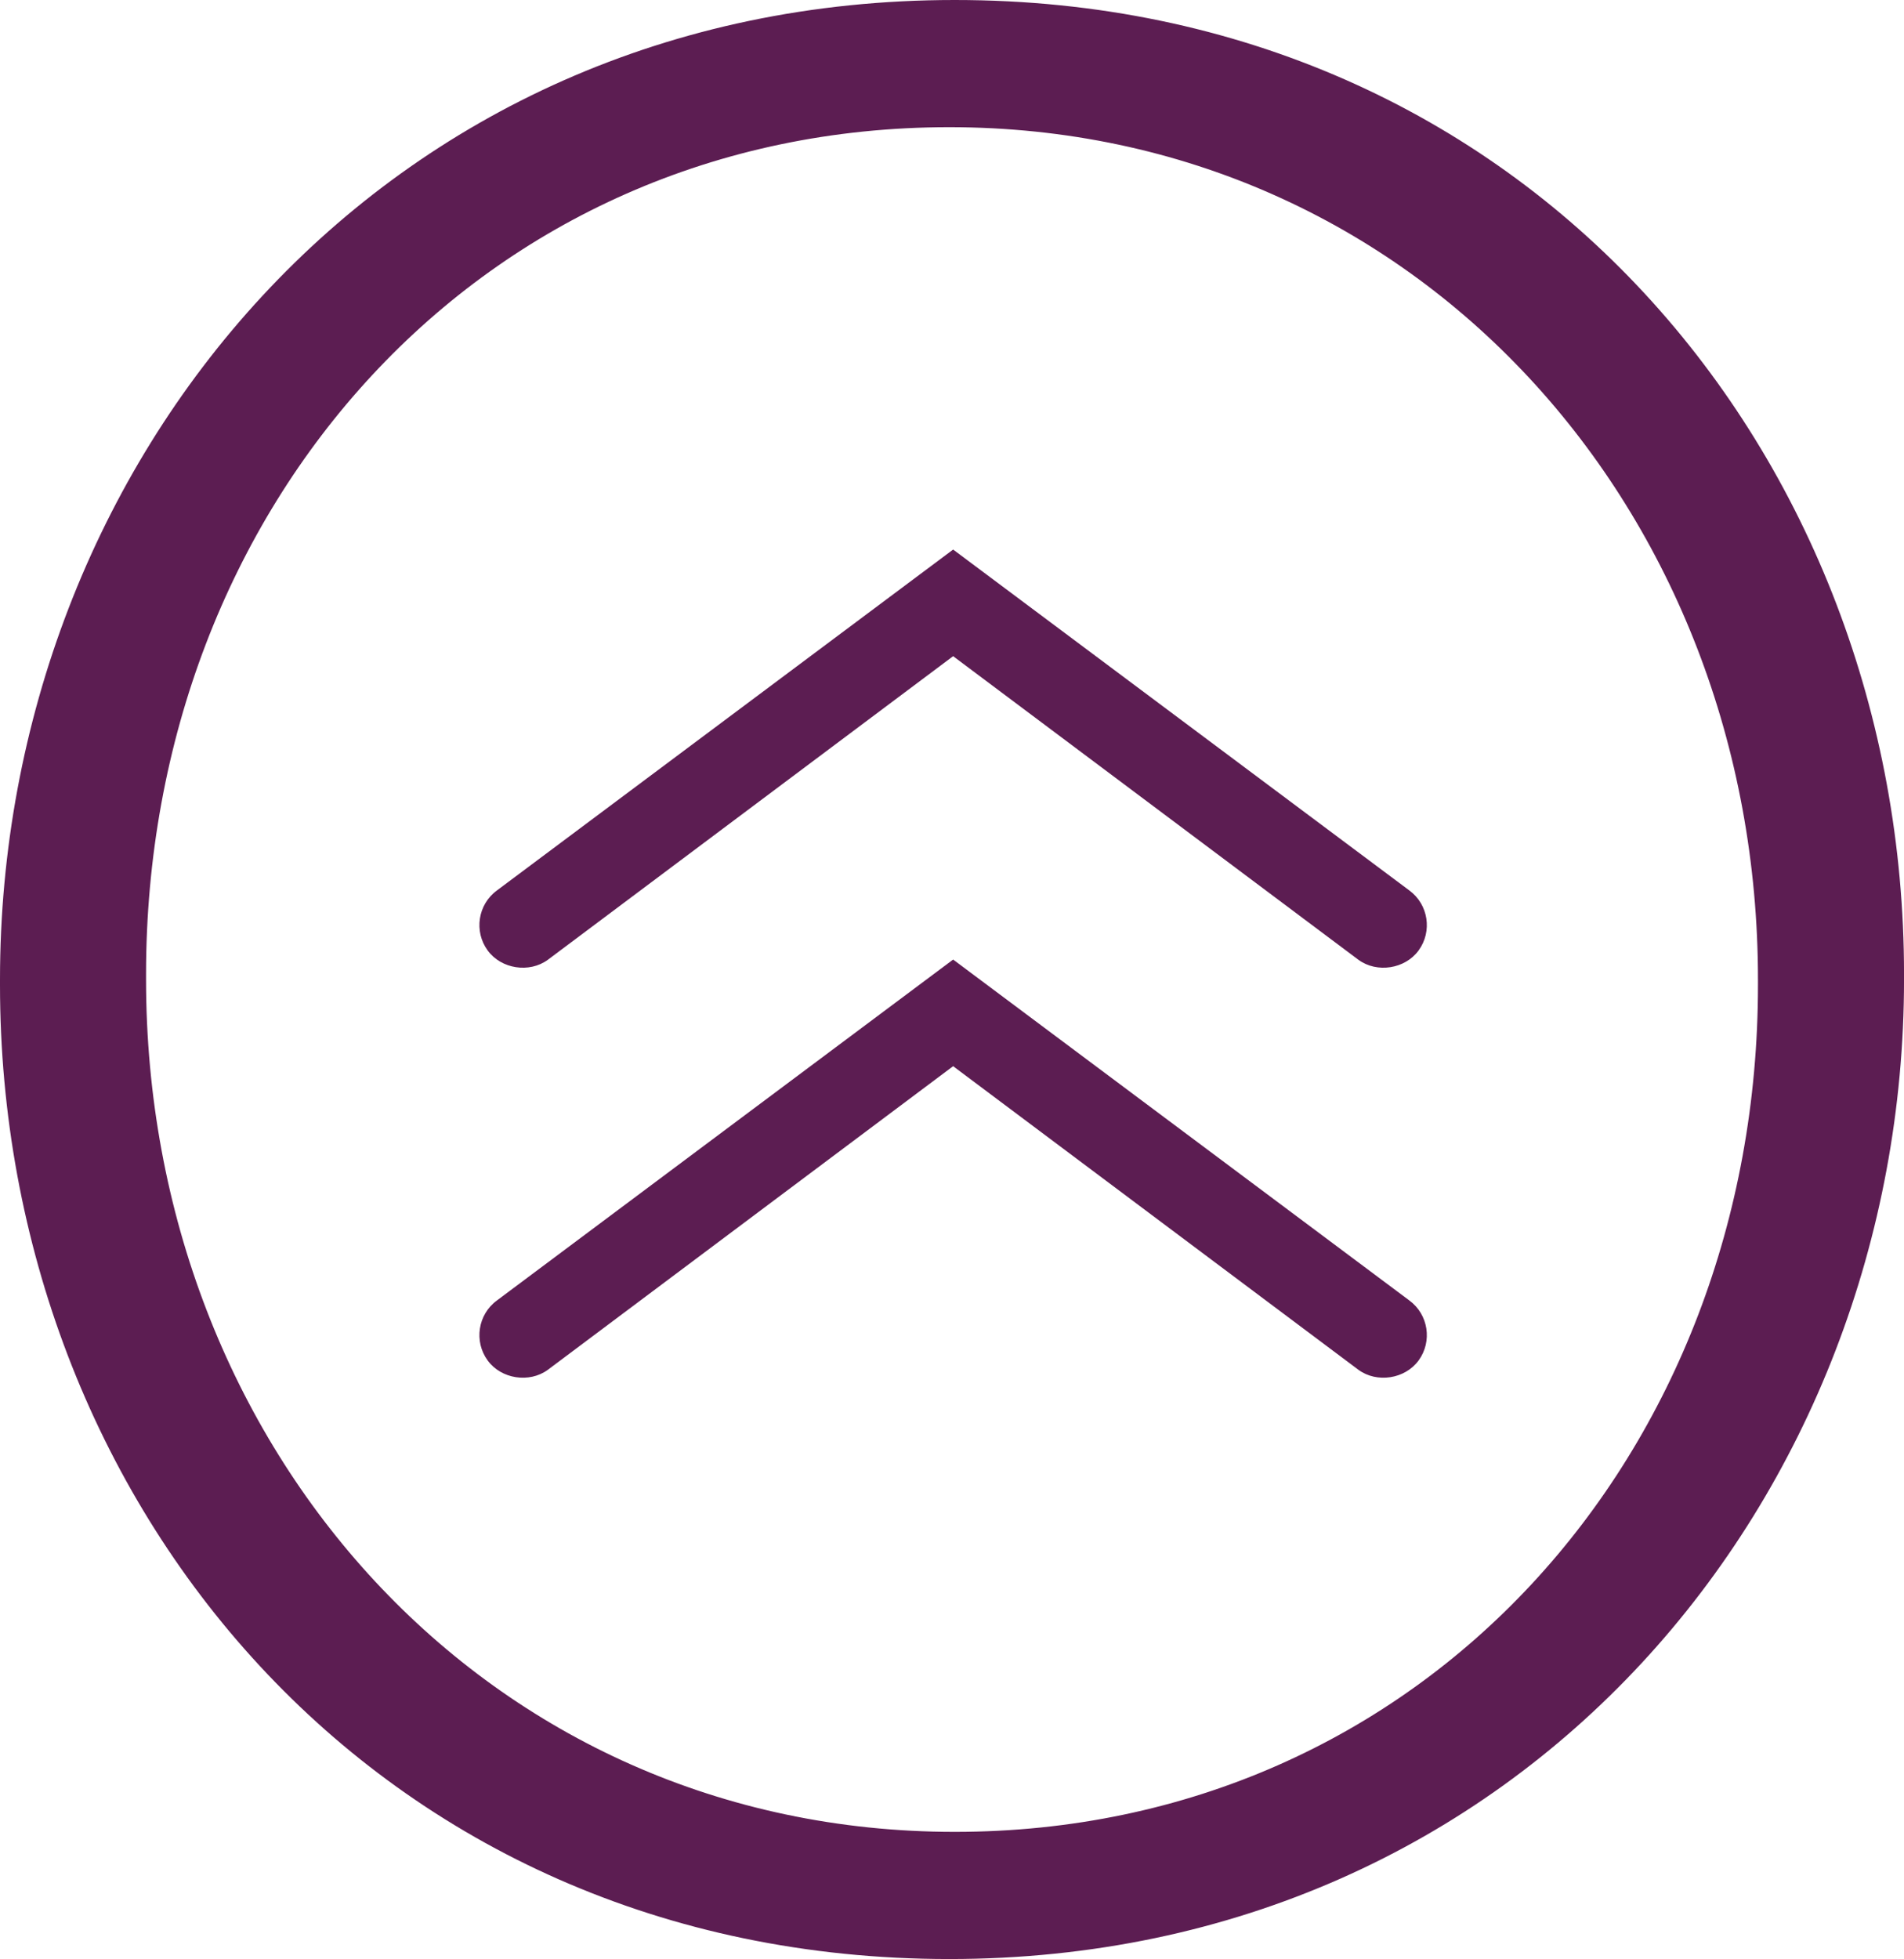
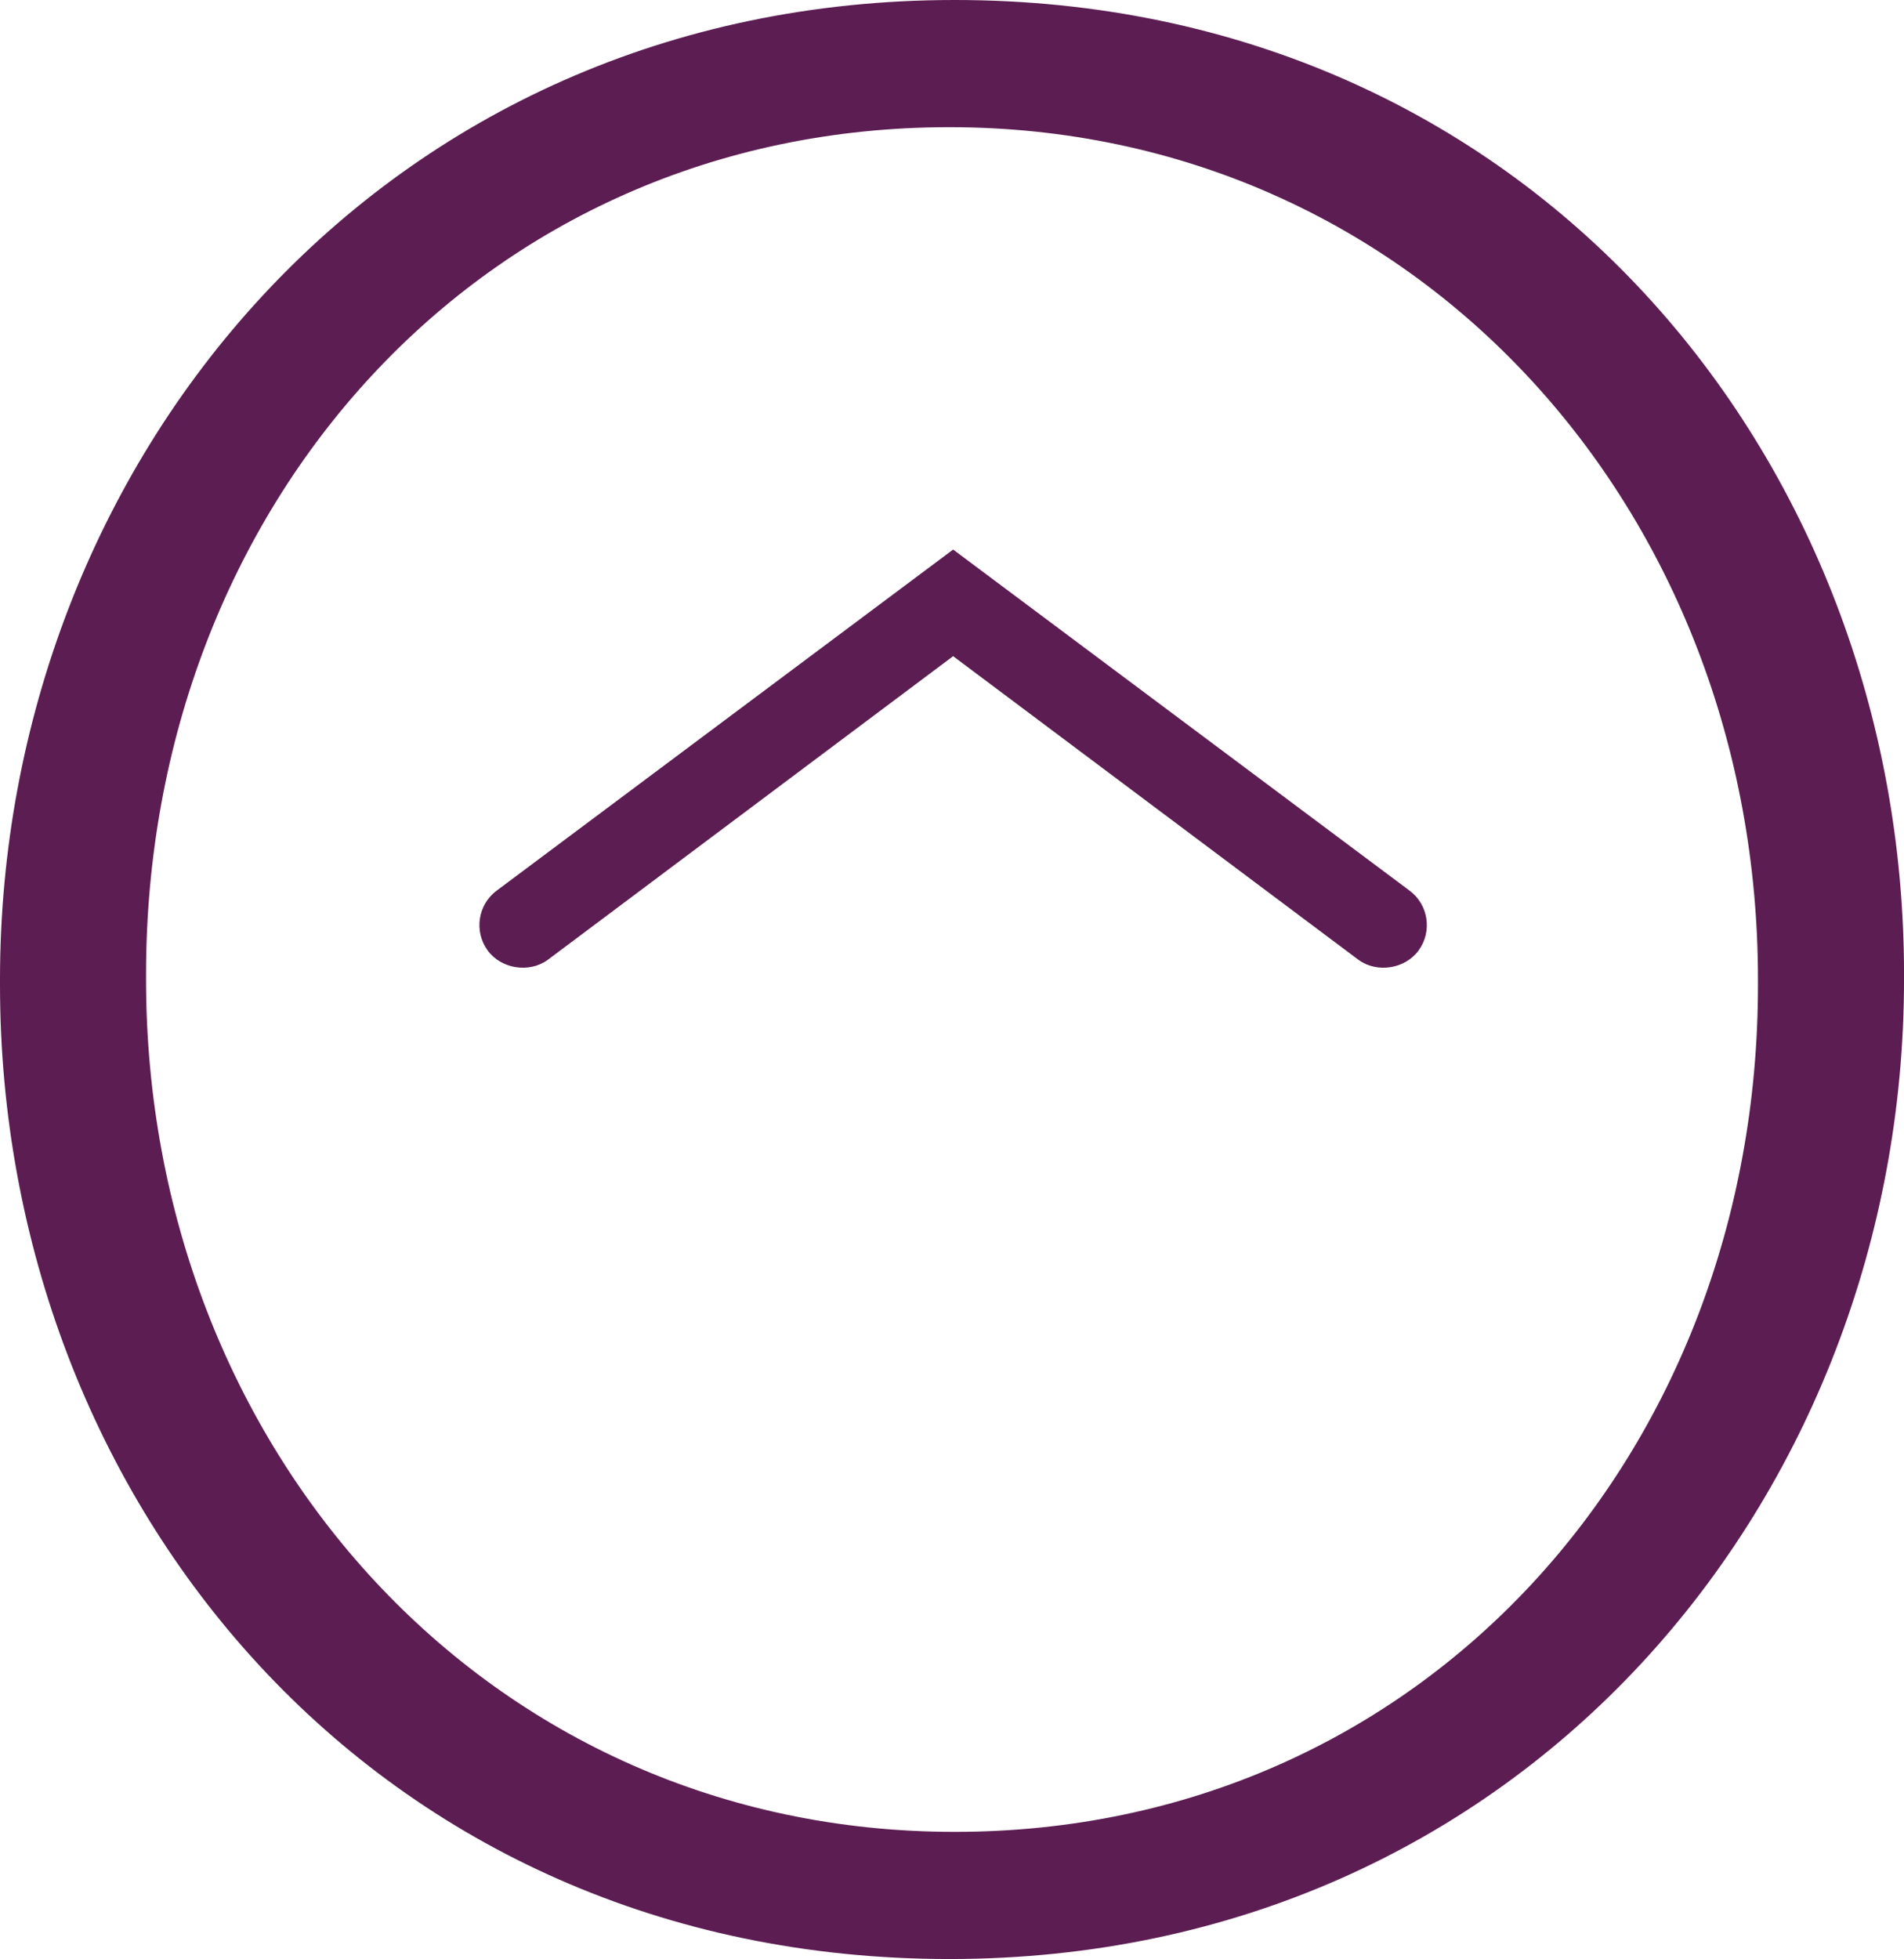
<svg xmlns="http://www.w3.org/2000/svg" viewBox="0 0 83.405 85.775" id="Layer_1">
  <defs>
    <style>.cls-1{fill:#5c1d52;}</style>
  </defs>
  <path d="M41.754,28.73l-.12.089-17.636,13.205c-.811.594-2.041.403-2.633-.405-.614-.838-.433-2.019.404-2.632l19.983-14.925h-0s19.983,14.925,19.983,14.925c.837.613,1.018,1.794.404,2.632-.592.808-1.822.999-2.633.405l-17.636-13.205-.116-.089Z" class="cls-1" />
-   <path d="M41.754,46.682l-.12.089-17.636,13.205c-.811.594-2.041.403-2.633-.405-.614-.838-.433-2.019.404-2.632l19.983-14.925h-0s19.983,14.925,19.983,14.925c.837.613,1.018,1.794.404,2.632-.592.808-1.822.999-2.633.405l-17.636-13.205-.116-.089Z" class="cls-1" />
  <path d="M0,43.125v-.237C0,20.259,16.705,0,41.822,0s41.584,20.022,41.584,42.651v.237c0,22.628-16.704,42.887-41.821,42.887S0,65.753,0,43.125ZM77.008,43.125v-.237c0-20.496-14.927-37.319-35.424-37.319S6.398,22.154,6.398,42.651v.237c0,20.496,14.927,37.319,35.424,37.319s35.186-16.587,35.186-37.082Z" class="cls-1" />
</svg>